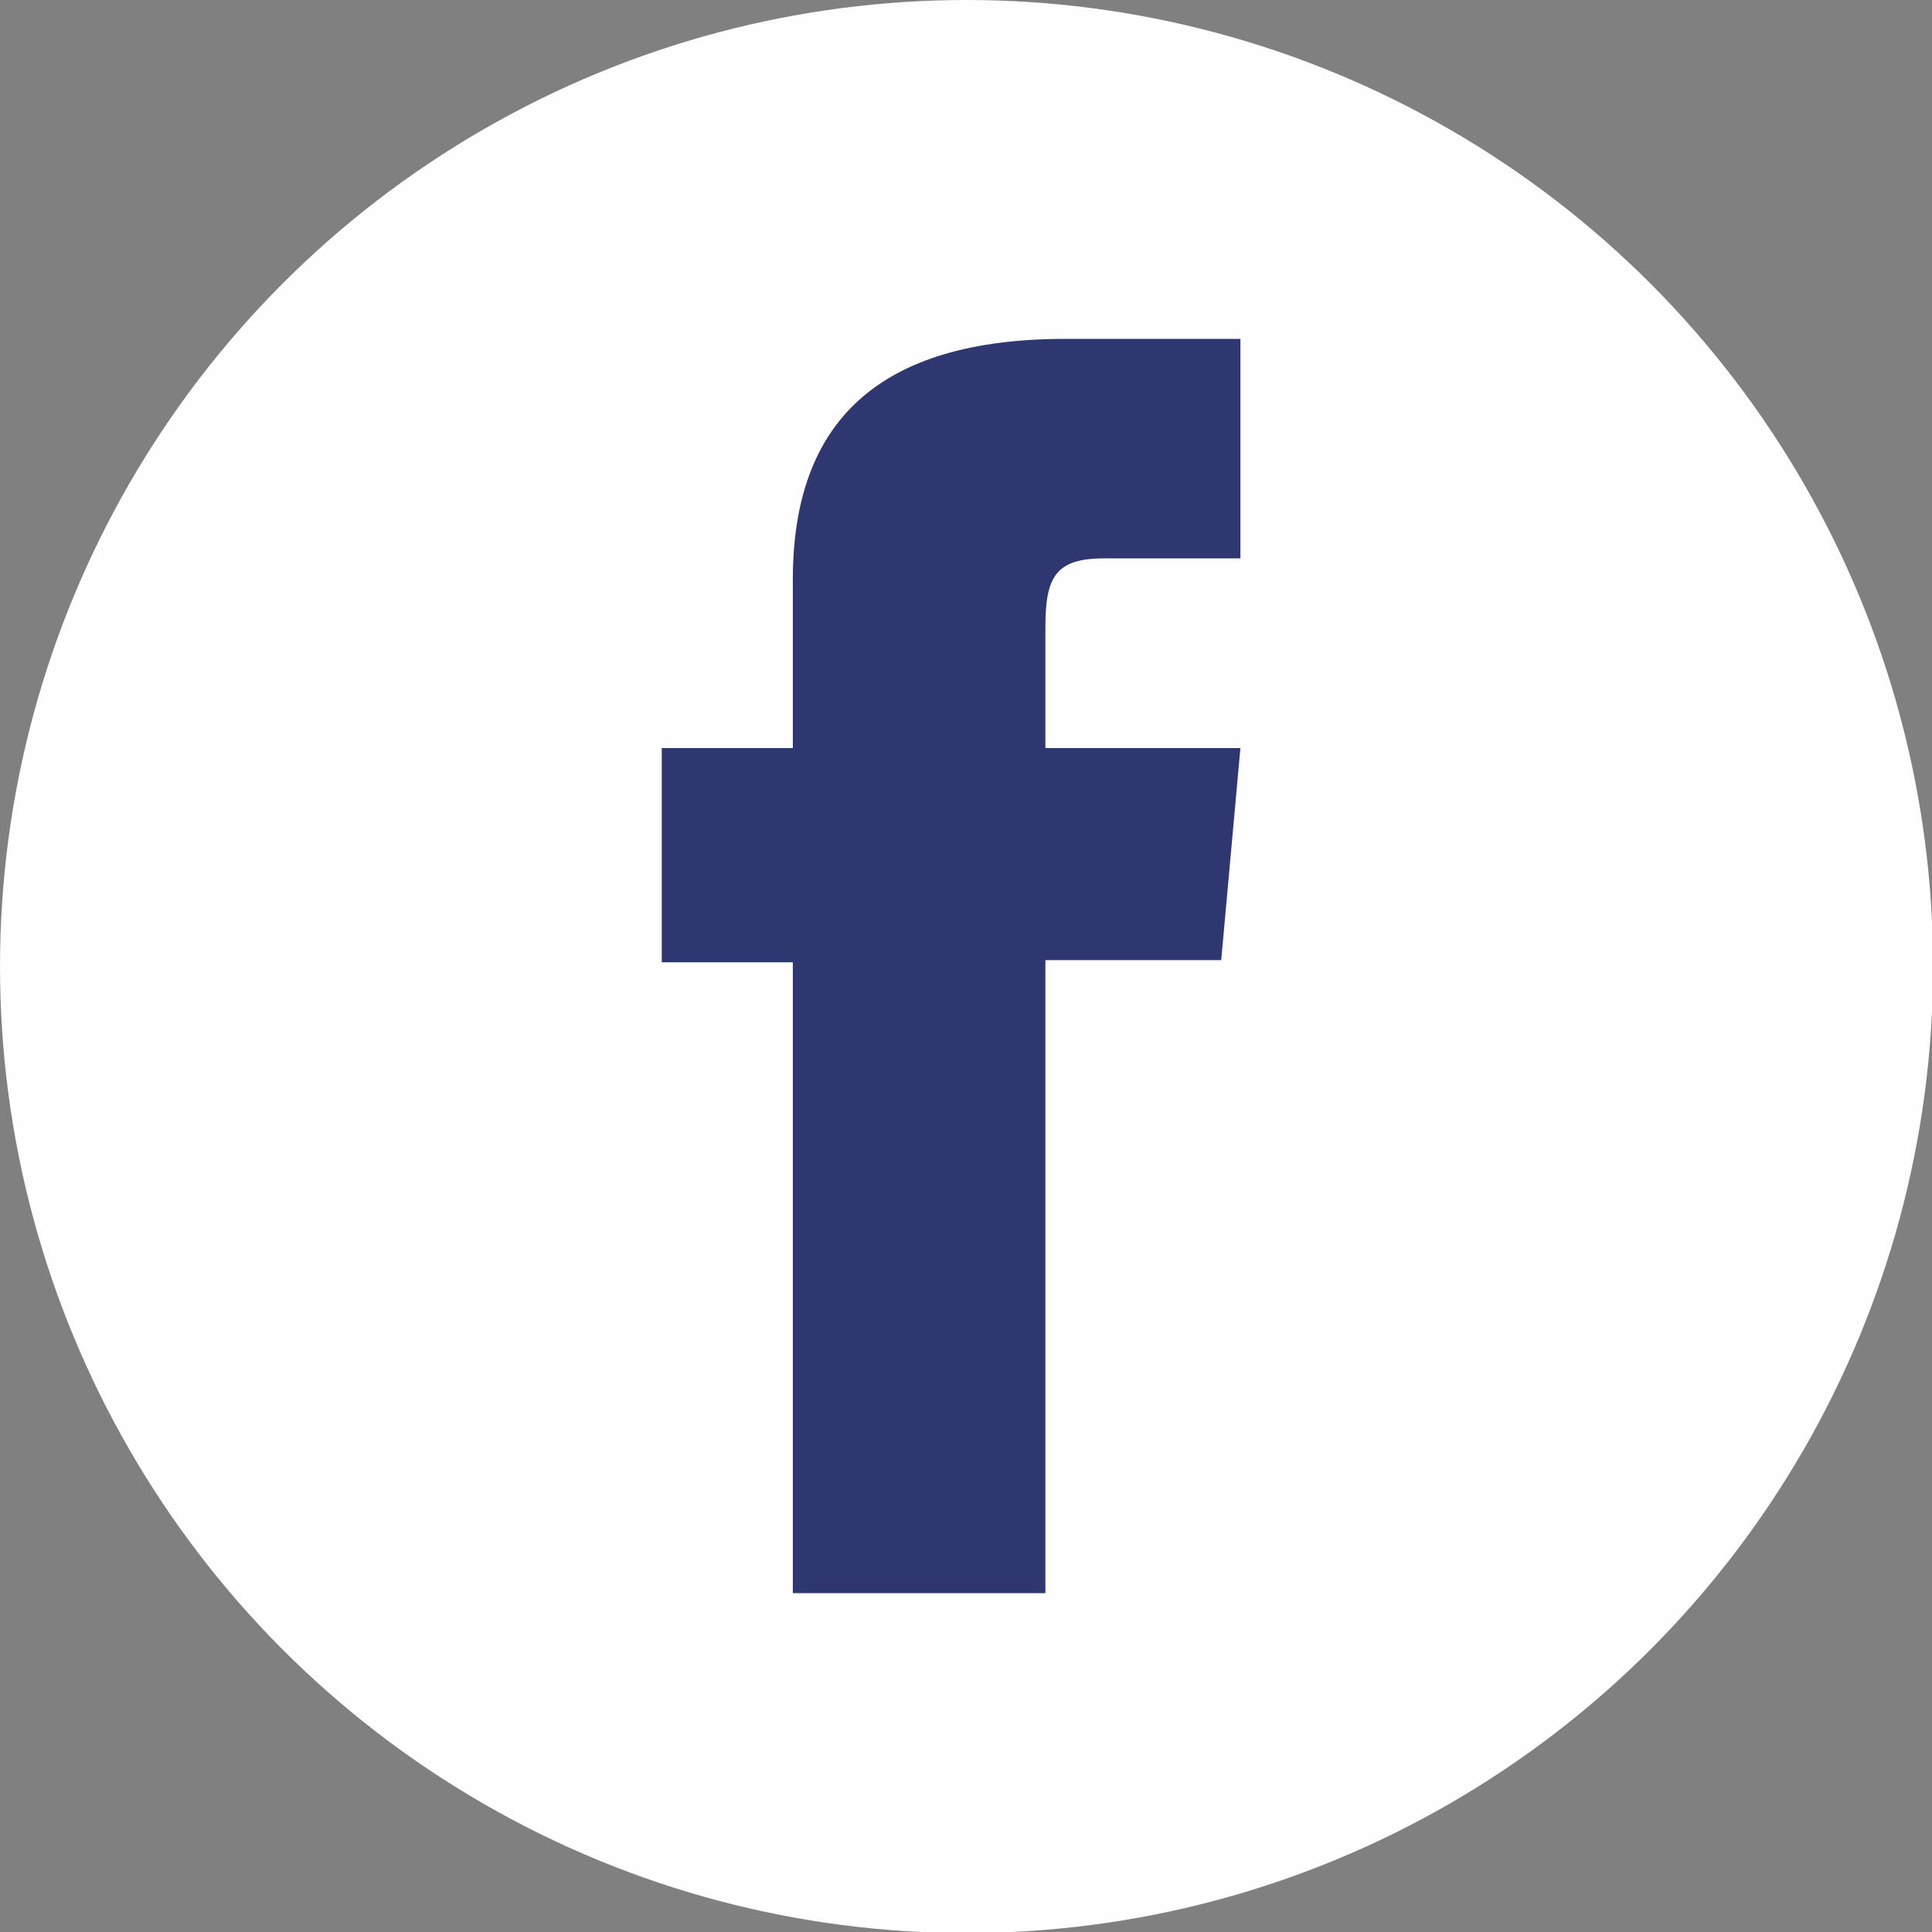
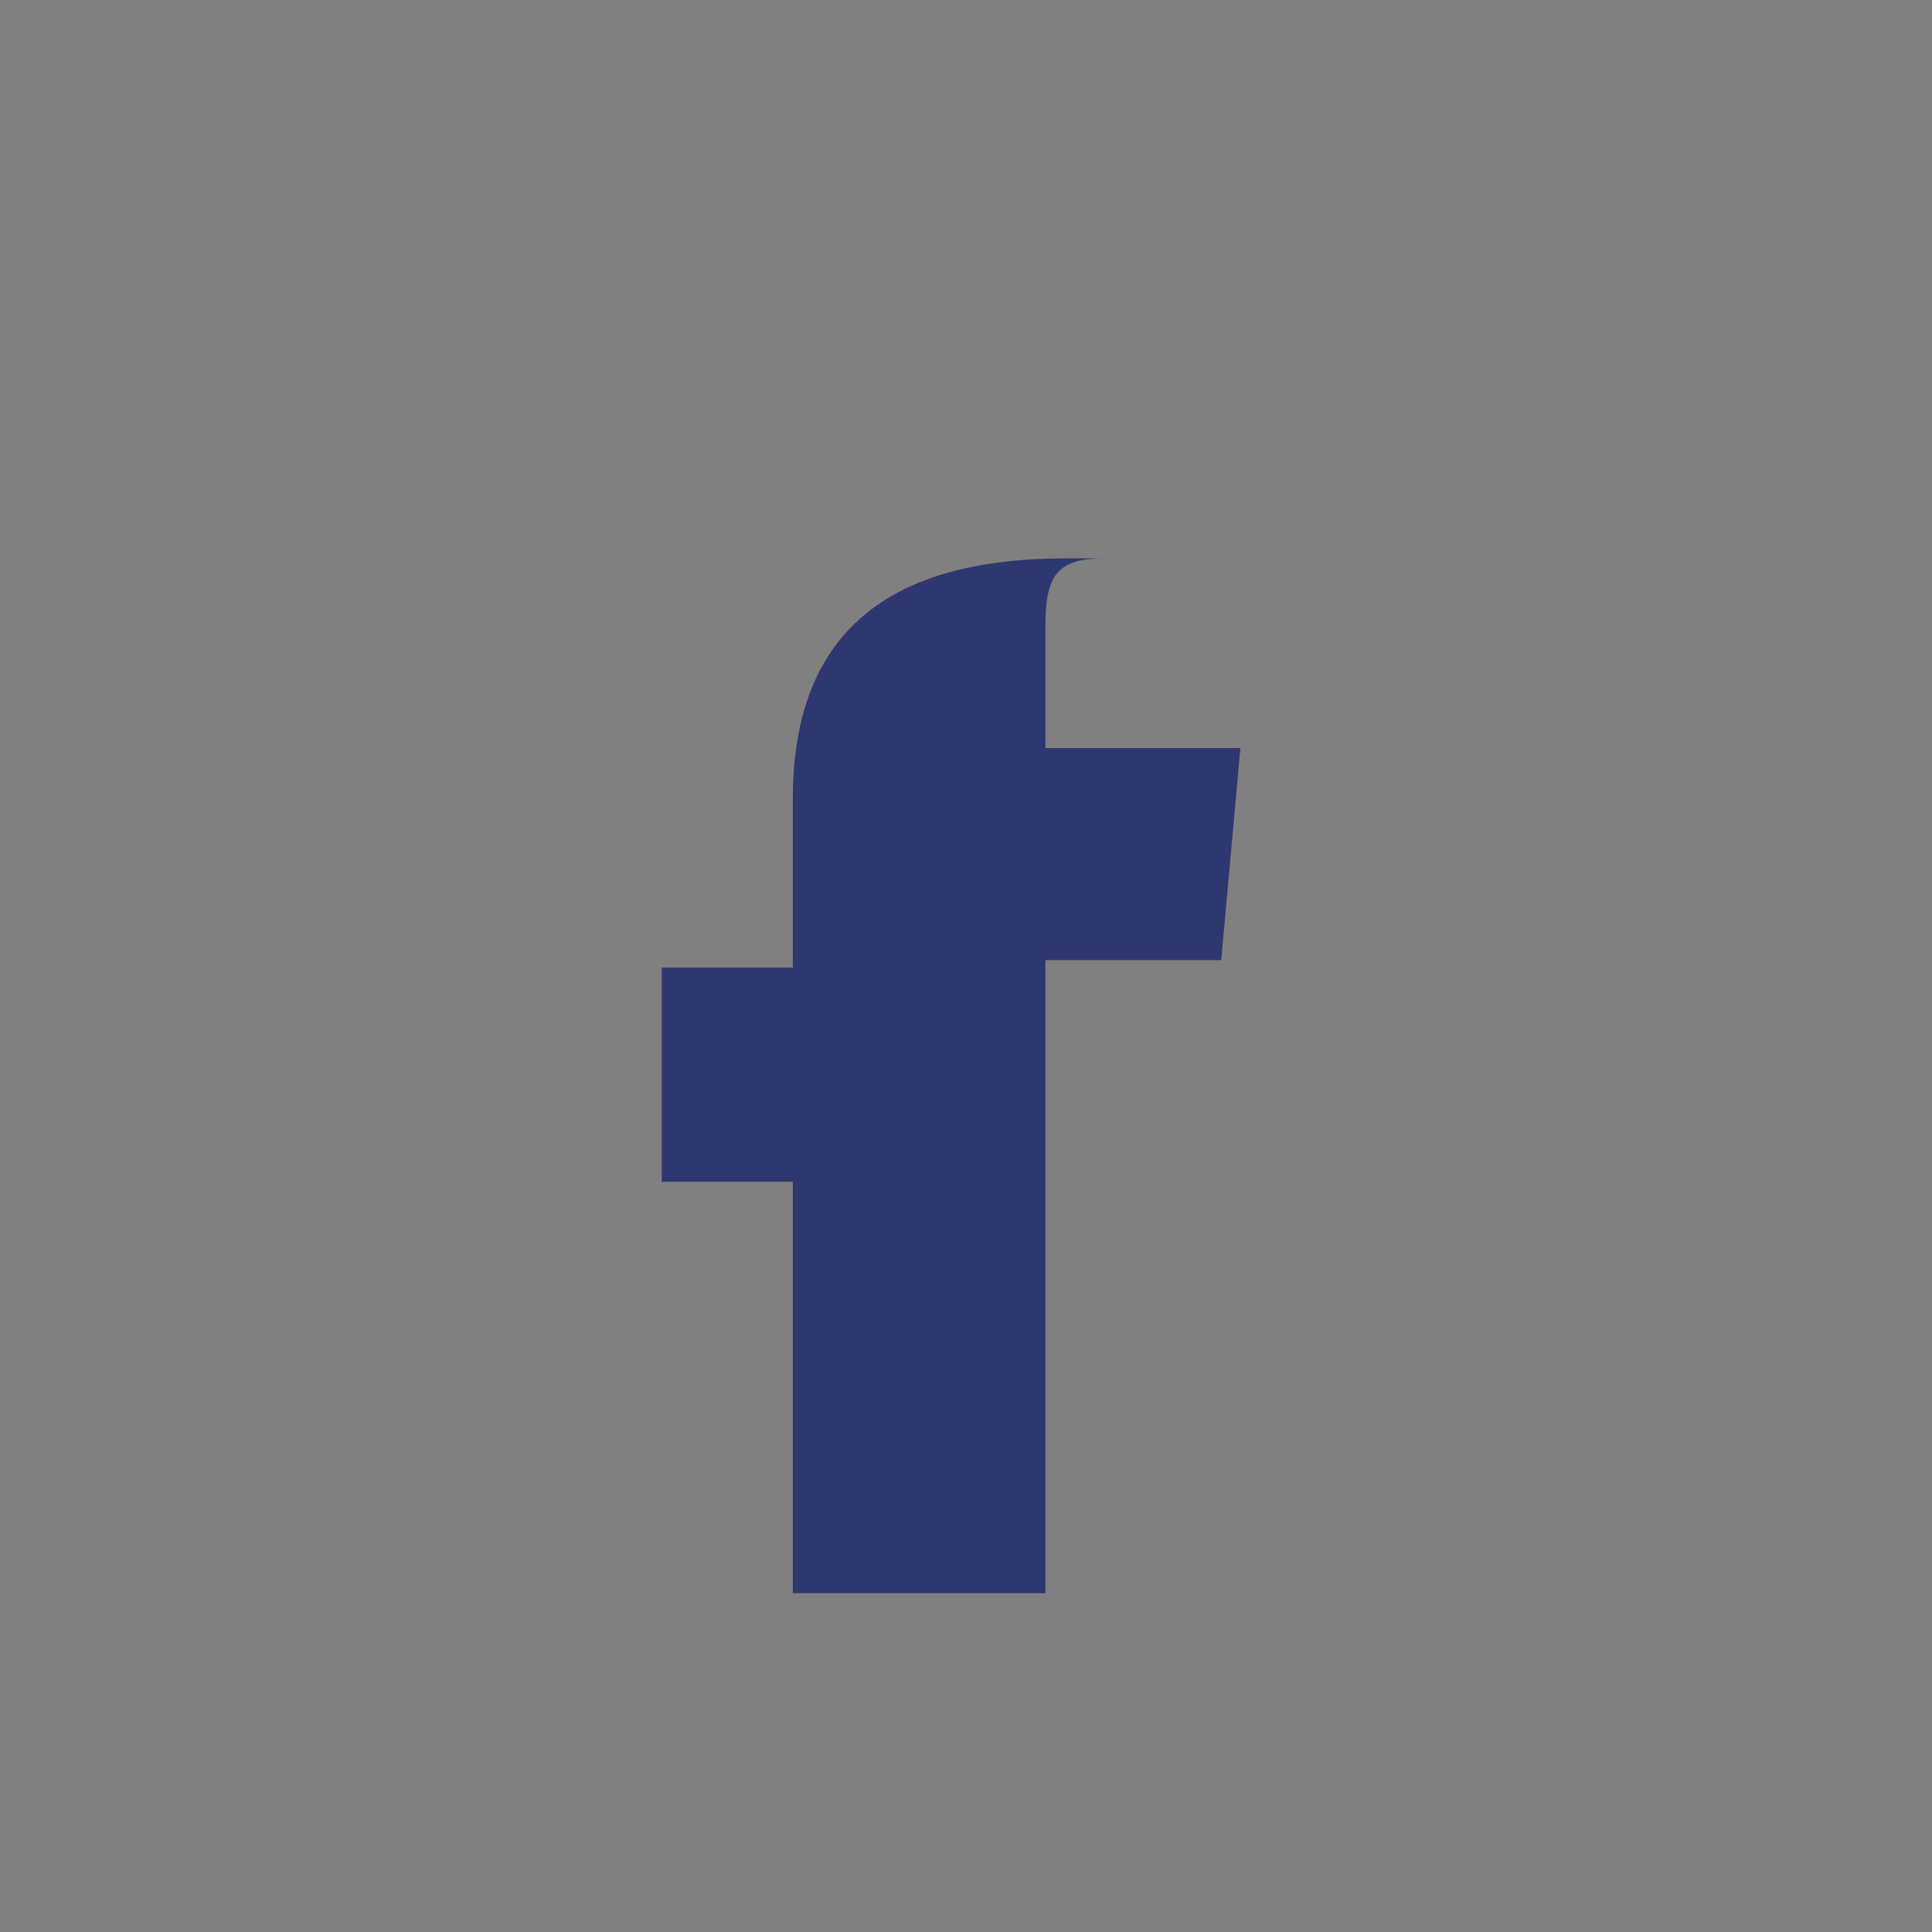
<svg xmlns="http://www.w3.org/2000/svg" xml:space="preserve" width="8.497mm" height="8.497mm" version="1.1" style="shape-rendering:geometricPrecision; text-rendering:geometricPrecision; image-rendering:optimizeQuality; fill-rule:evenodd; clip-rule:evenodd" viewBox="0 0 18.13 18.13">
  <rect x="0" y="0" width="18.13" height="18.13" fill="#808080" stroke="none" />
  <defs>
    <style type="text/css">
   
    .fil0 {fill:#FEFEFE}
    .fil1 {fill:#2F3770;fill-rule:nonzero}
   
  </style>
  </defs>
  <g id="a">
-     <circle class="fil0" cx="9.07" cy="9.07" r="9.07" />
-     <path class="fil1" d="M7.44 14.95l2.37 0 0 -5.94 1.65 0 0.18 -1.99 -1.83 0c0,0 0,-0.74 0,-1.13 0,-0.47 0.09,-0.65 0.55,-0.65 0.36,0 1.28,0 1.28,0l0 -2.06c0,0 -1.35,0 -1.64,0 -1.76,0 -2.56,0.78 -2.56,2.26 0,1.3 0,1.58 0,1.58l-1.23 0 0 2.01 1.23 0 0 5.91z" />
+     <path class="fil1" d="M7.44 14.95l2.37 0 0 -5.94 1.65 0 0.18 -1.99 -1.83 0c0,0 0,-0.74 0,-1.13 0,-0.47 0.09,-0.65 0.55,-0.65 0.36,0 1.28,0 1.28,0c0,0 -1.35,0 -1.64,0 -1.76,0 -2.56,0.78 -2.56,2.26 0,1.3 0,1.58 0,1.58l-1.23 0 0 2.01 1.23 0 0 5.91z" />
  </g>
</svg>